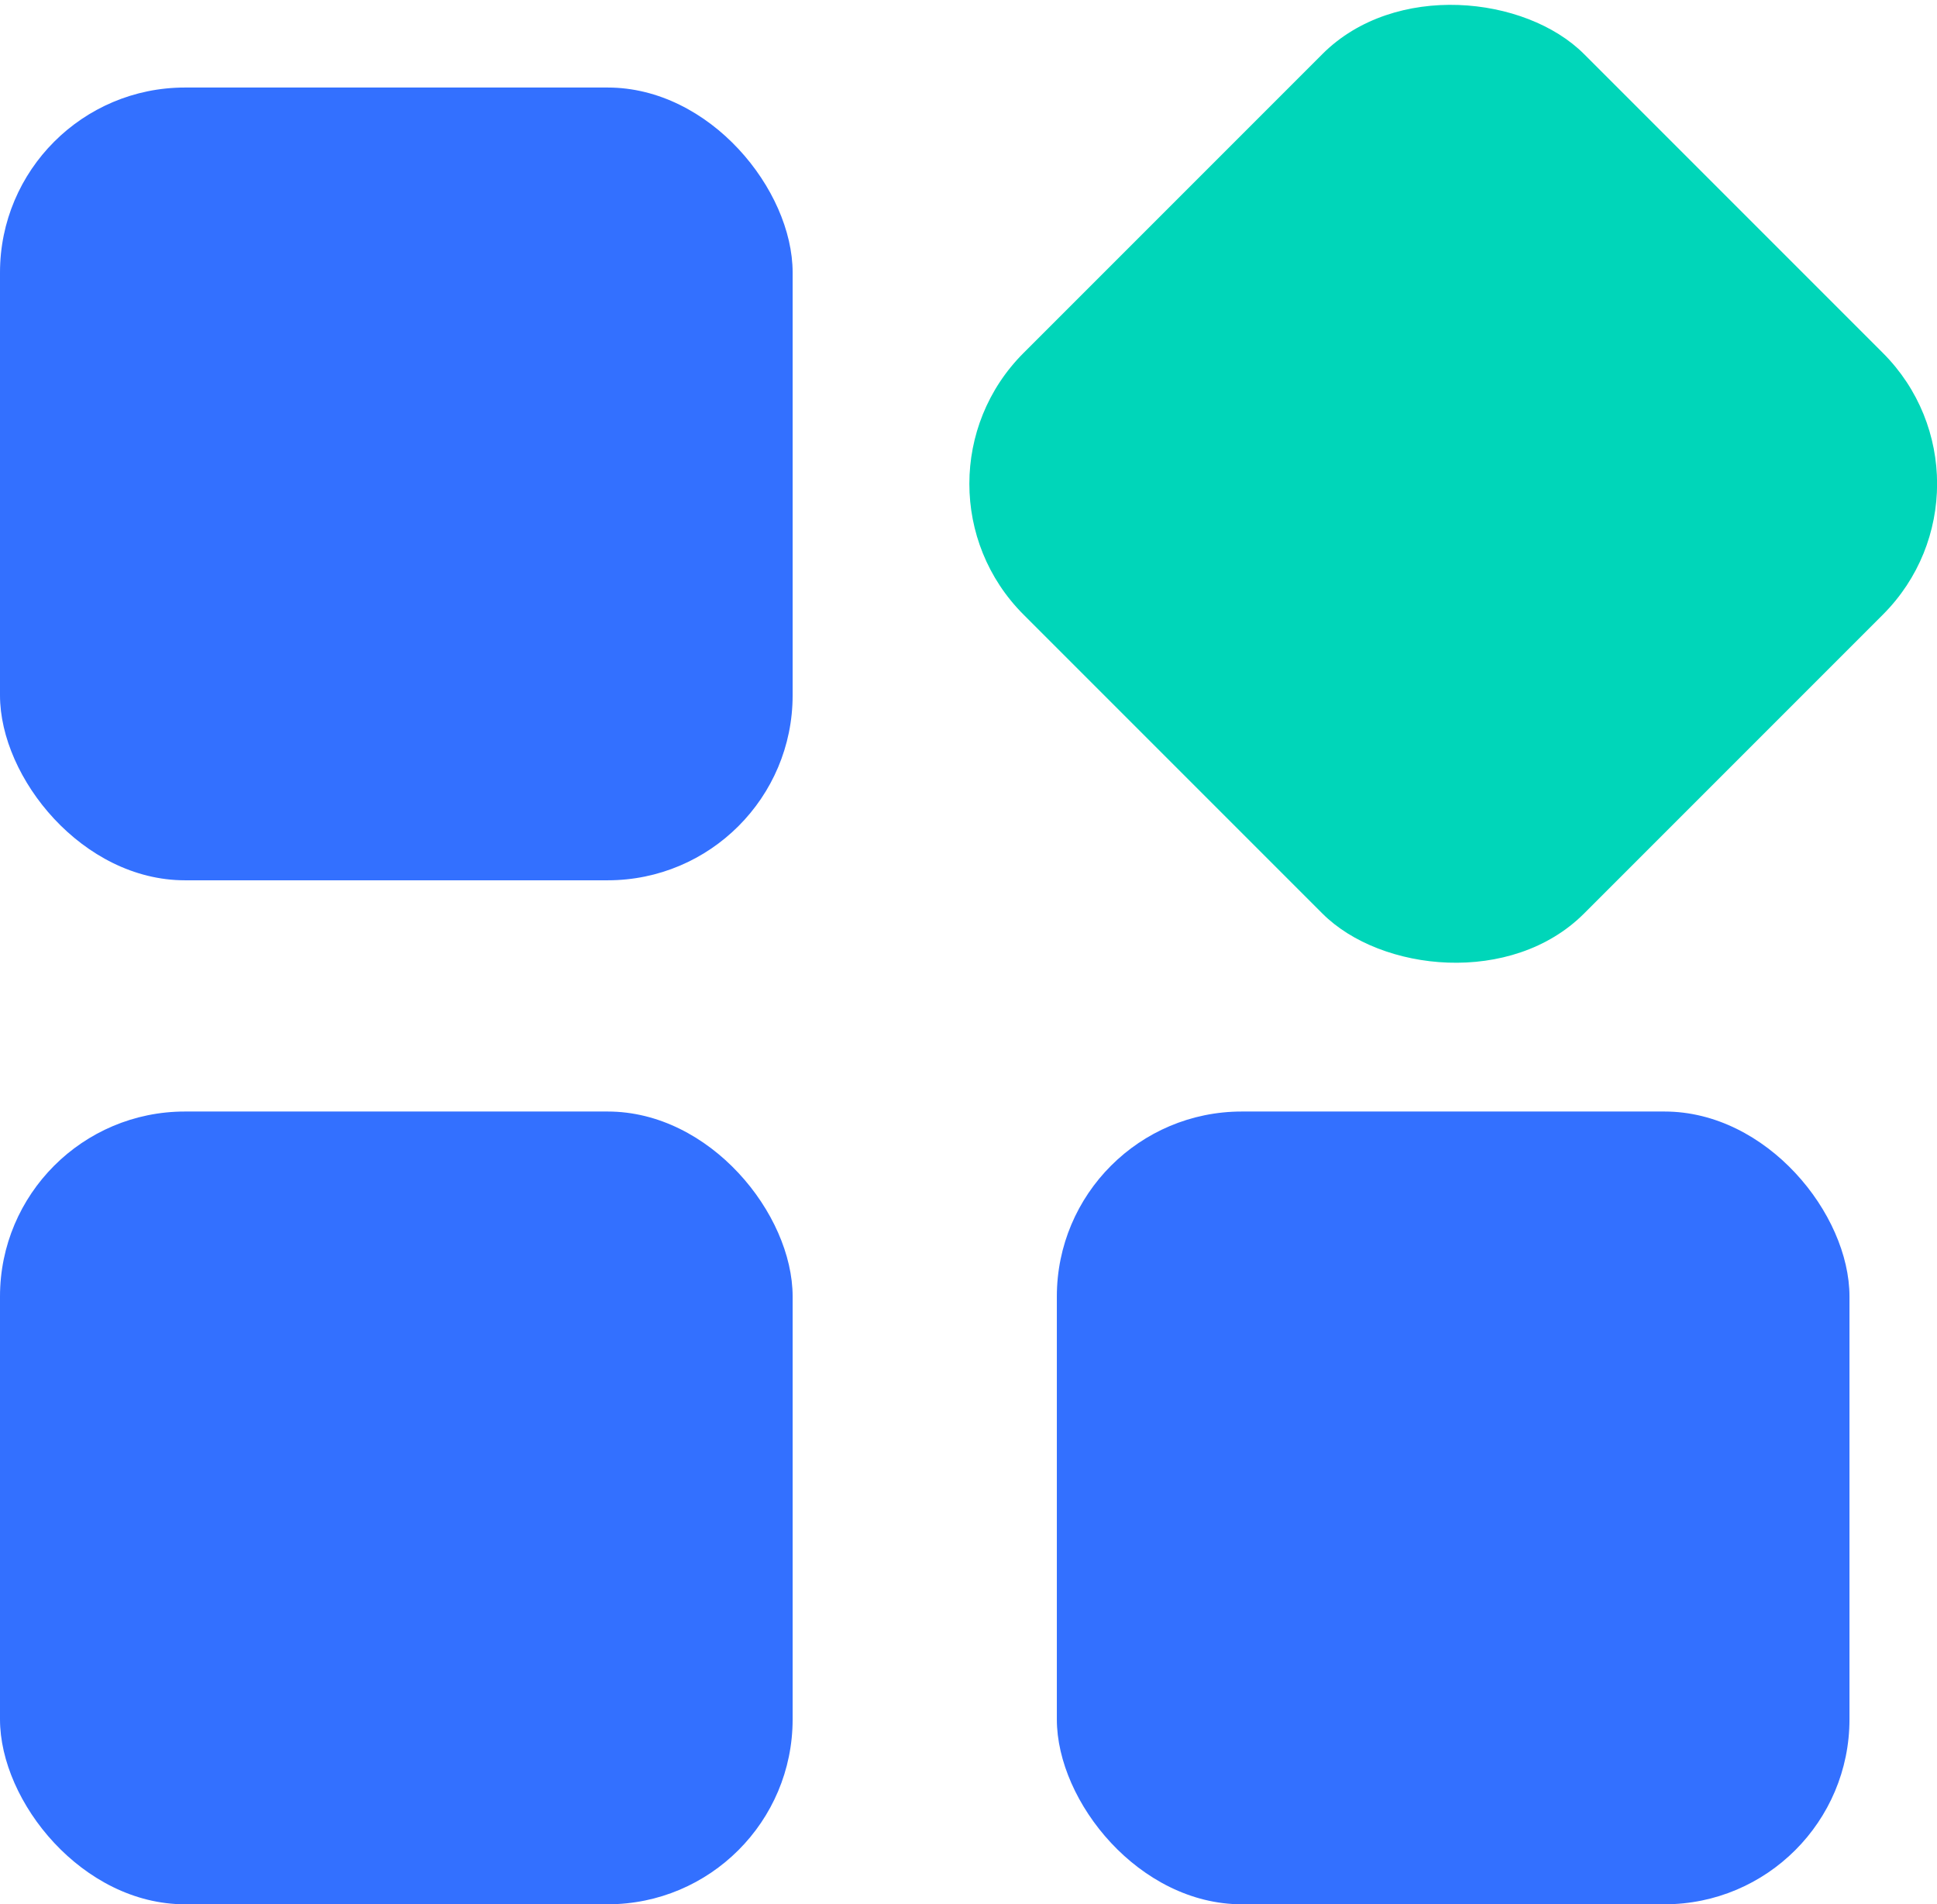
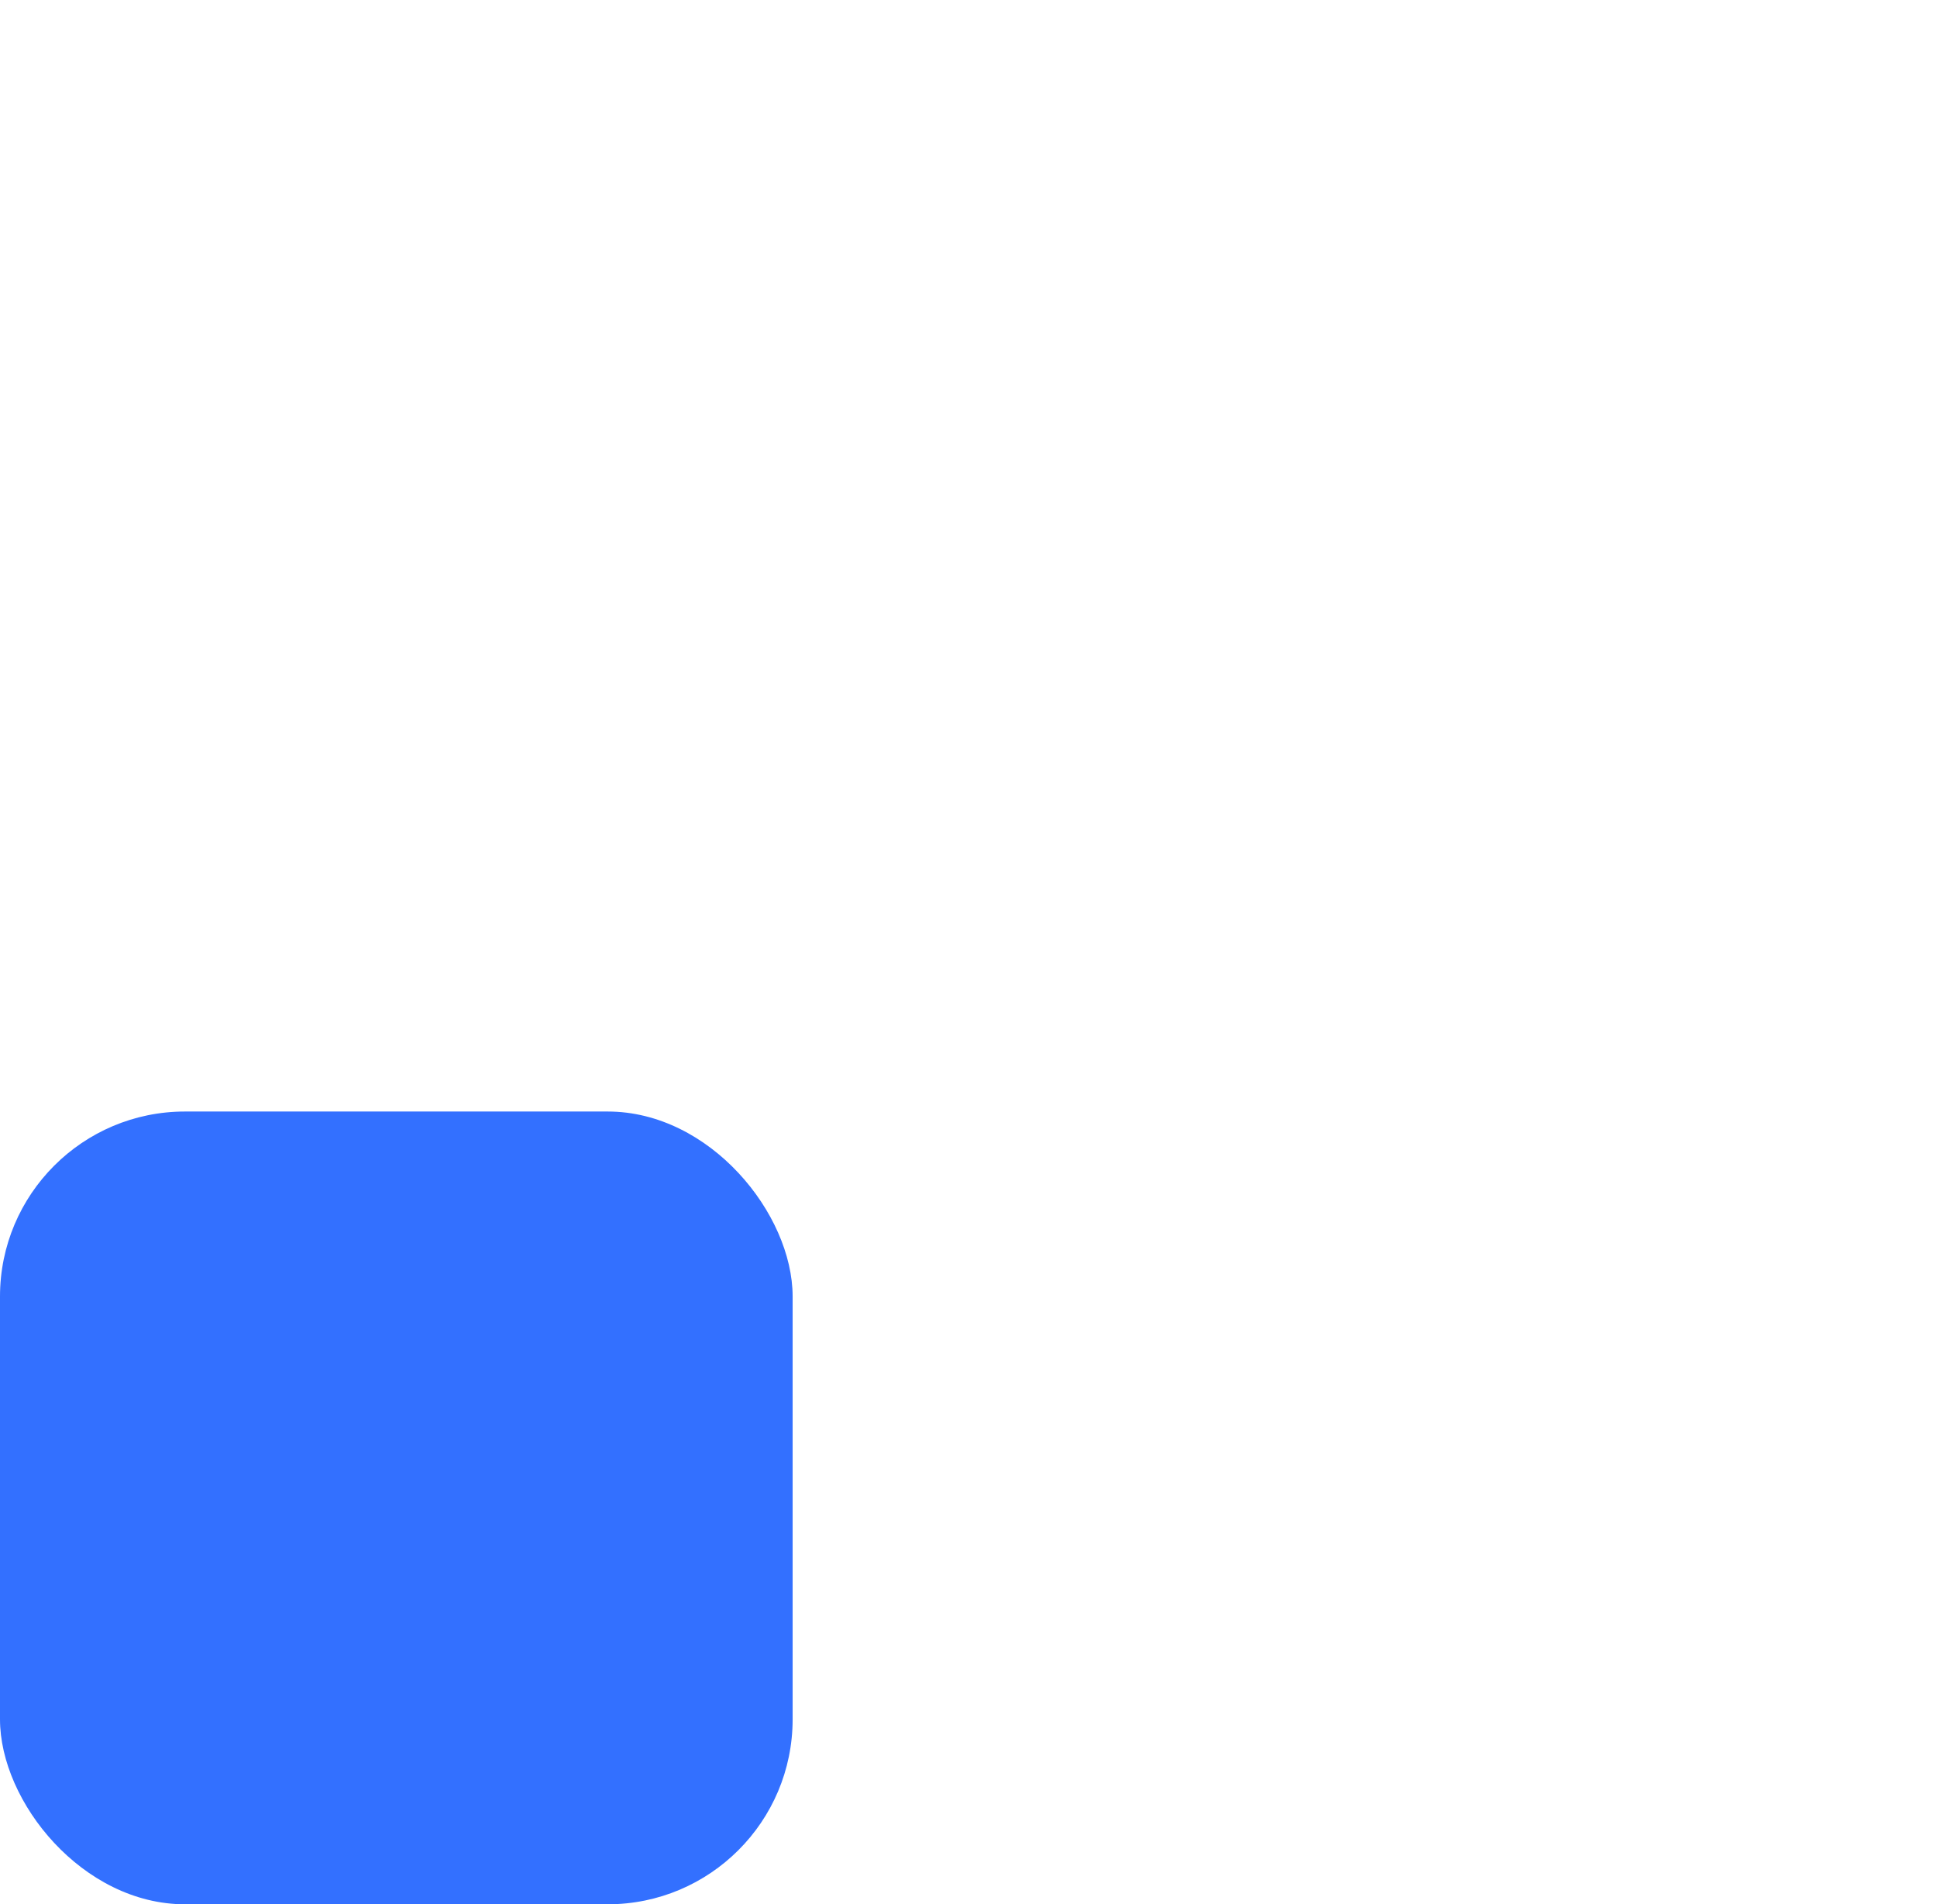
<svg xmlns="http://www.w3.org/2000/svg" id="_图层_2" data-name="图层 2" viewBox="0 0 58.65 57.65">
  <defs>
    <style>
      .cls-1 {
        fill: #00d6b9;
      }

      .cls-2 {
        fill: #3370ff;
      }
    </style>
  </defs>
  <g id="_图层_1-2" data-name="图层 1">
    <rect class="cls-2" y="33.65" width="24" height="24" rx="5.6" ry="5.6" />
-     <rect class="cls-2" y="2.65" width="24" height="24" rx="5.6" ry="5.6" />
-     <rect class="cls-2" x="32" y="33.65" width="24" height="24" rx="5.6" ry="5.6" />
-     <rect class="cls-1" x="32" y="2.65" width="24" height="24" rx="5.6" ry="5.6" transform="translate(2.53 35.4) rotate(-45)" />
  </g>
</svg>